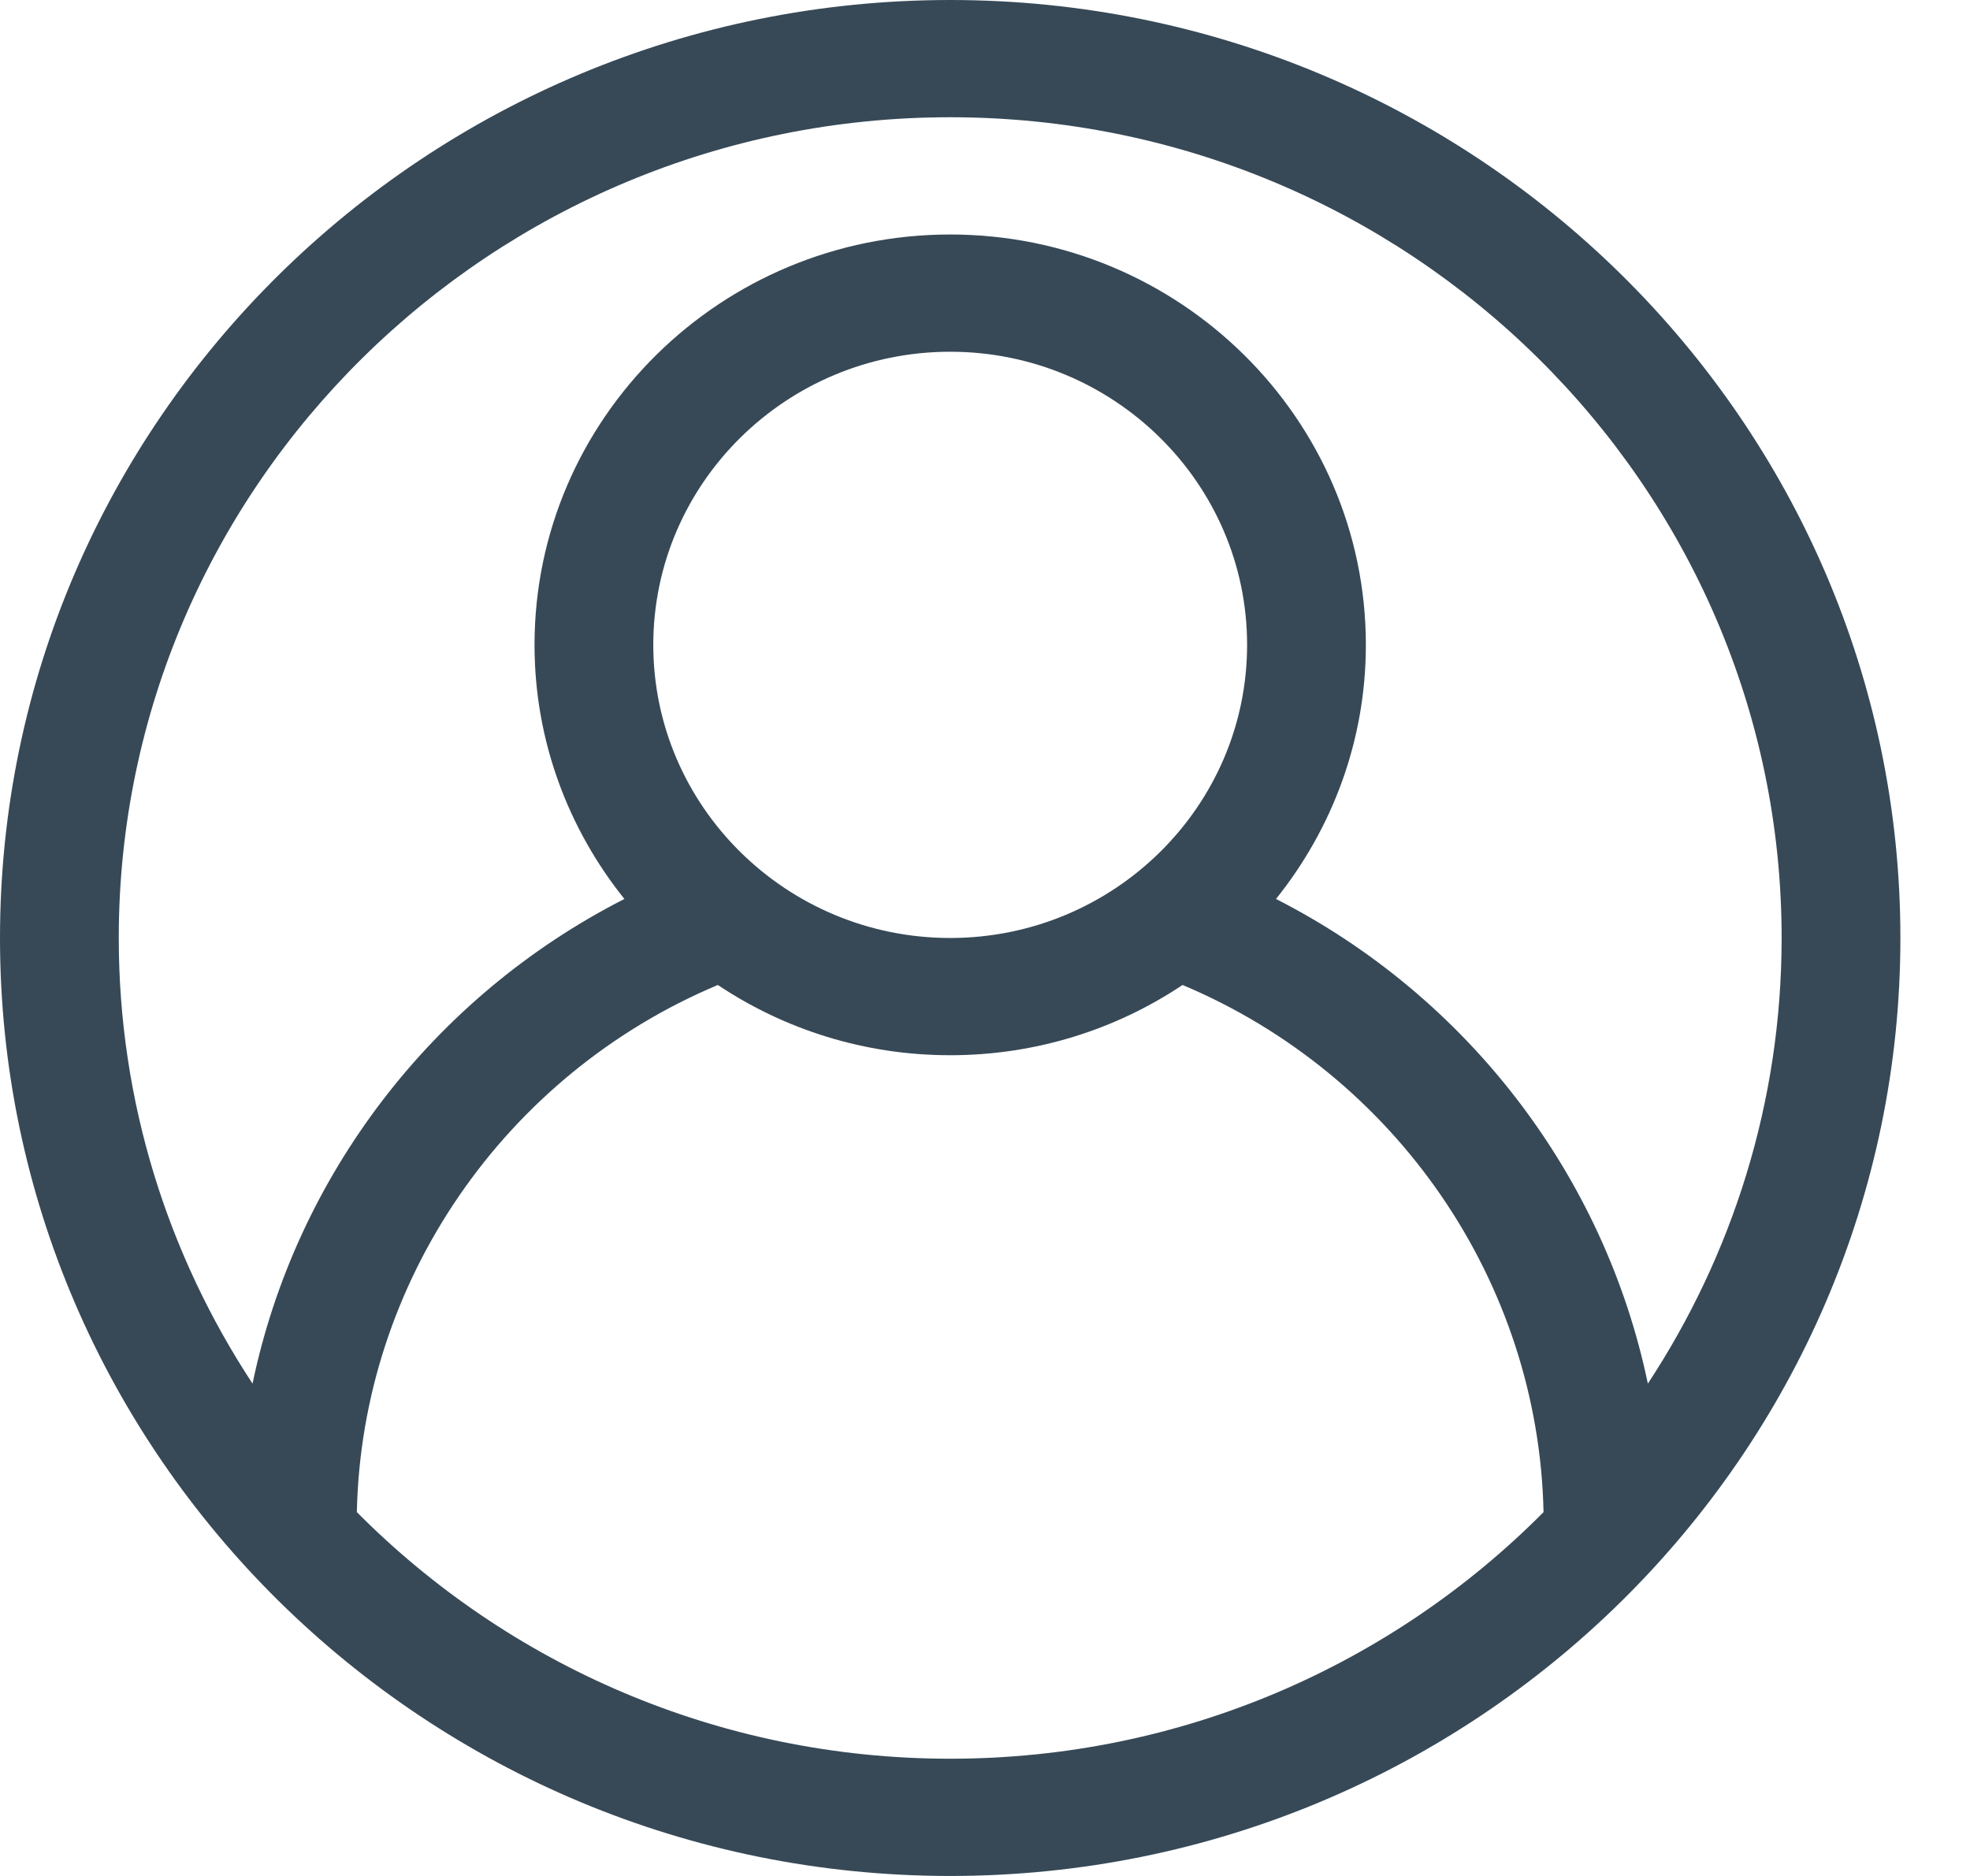
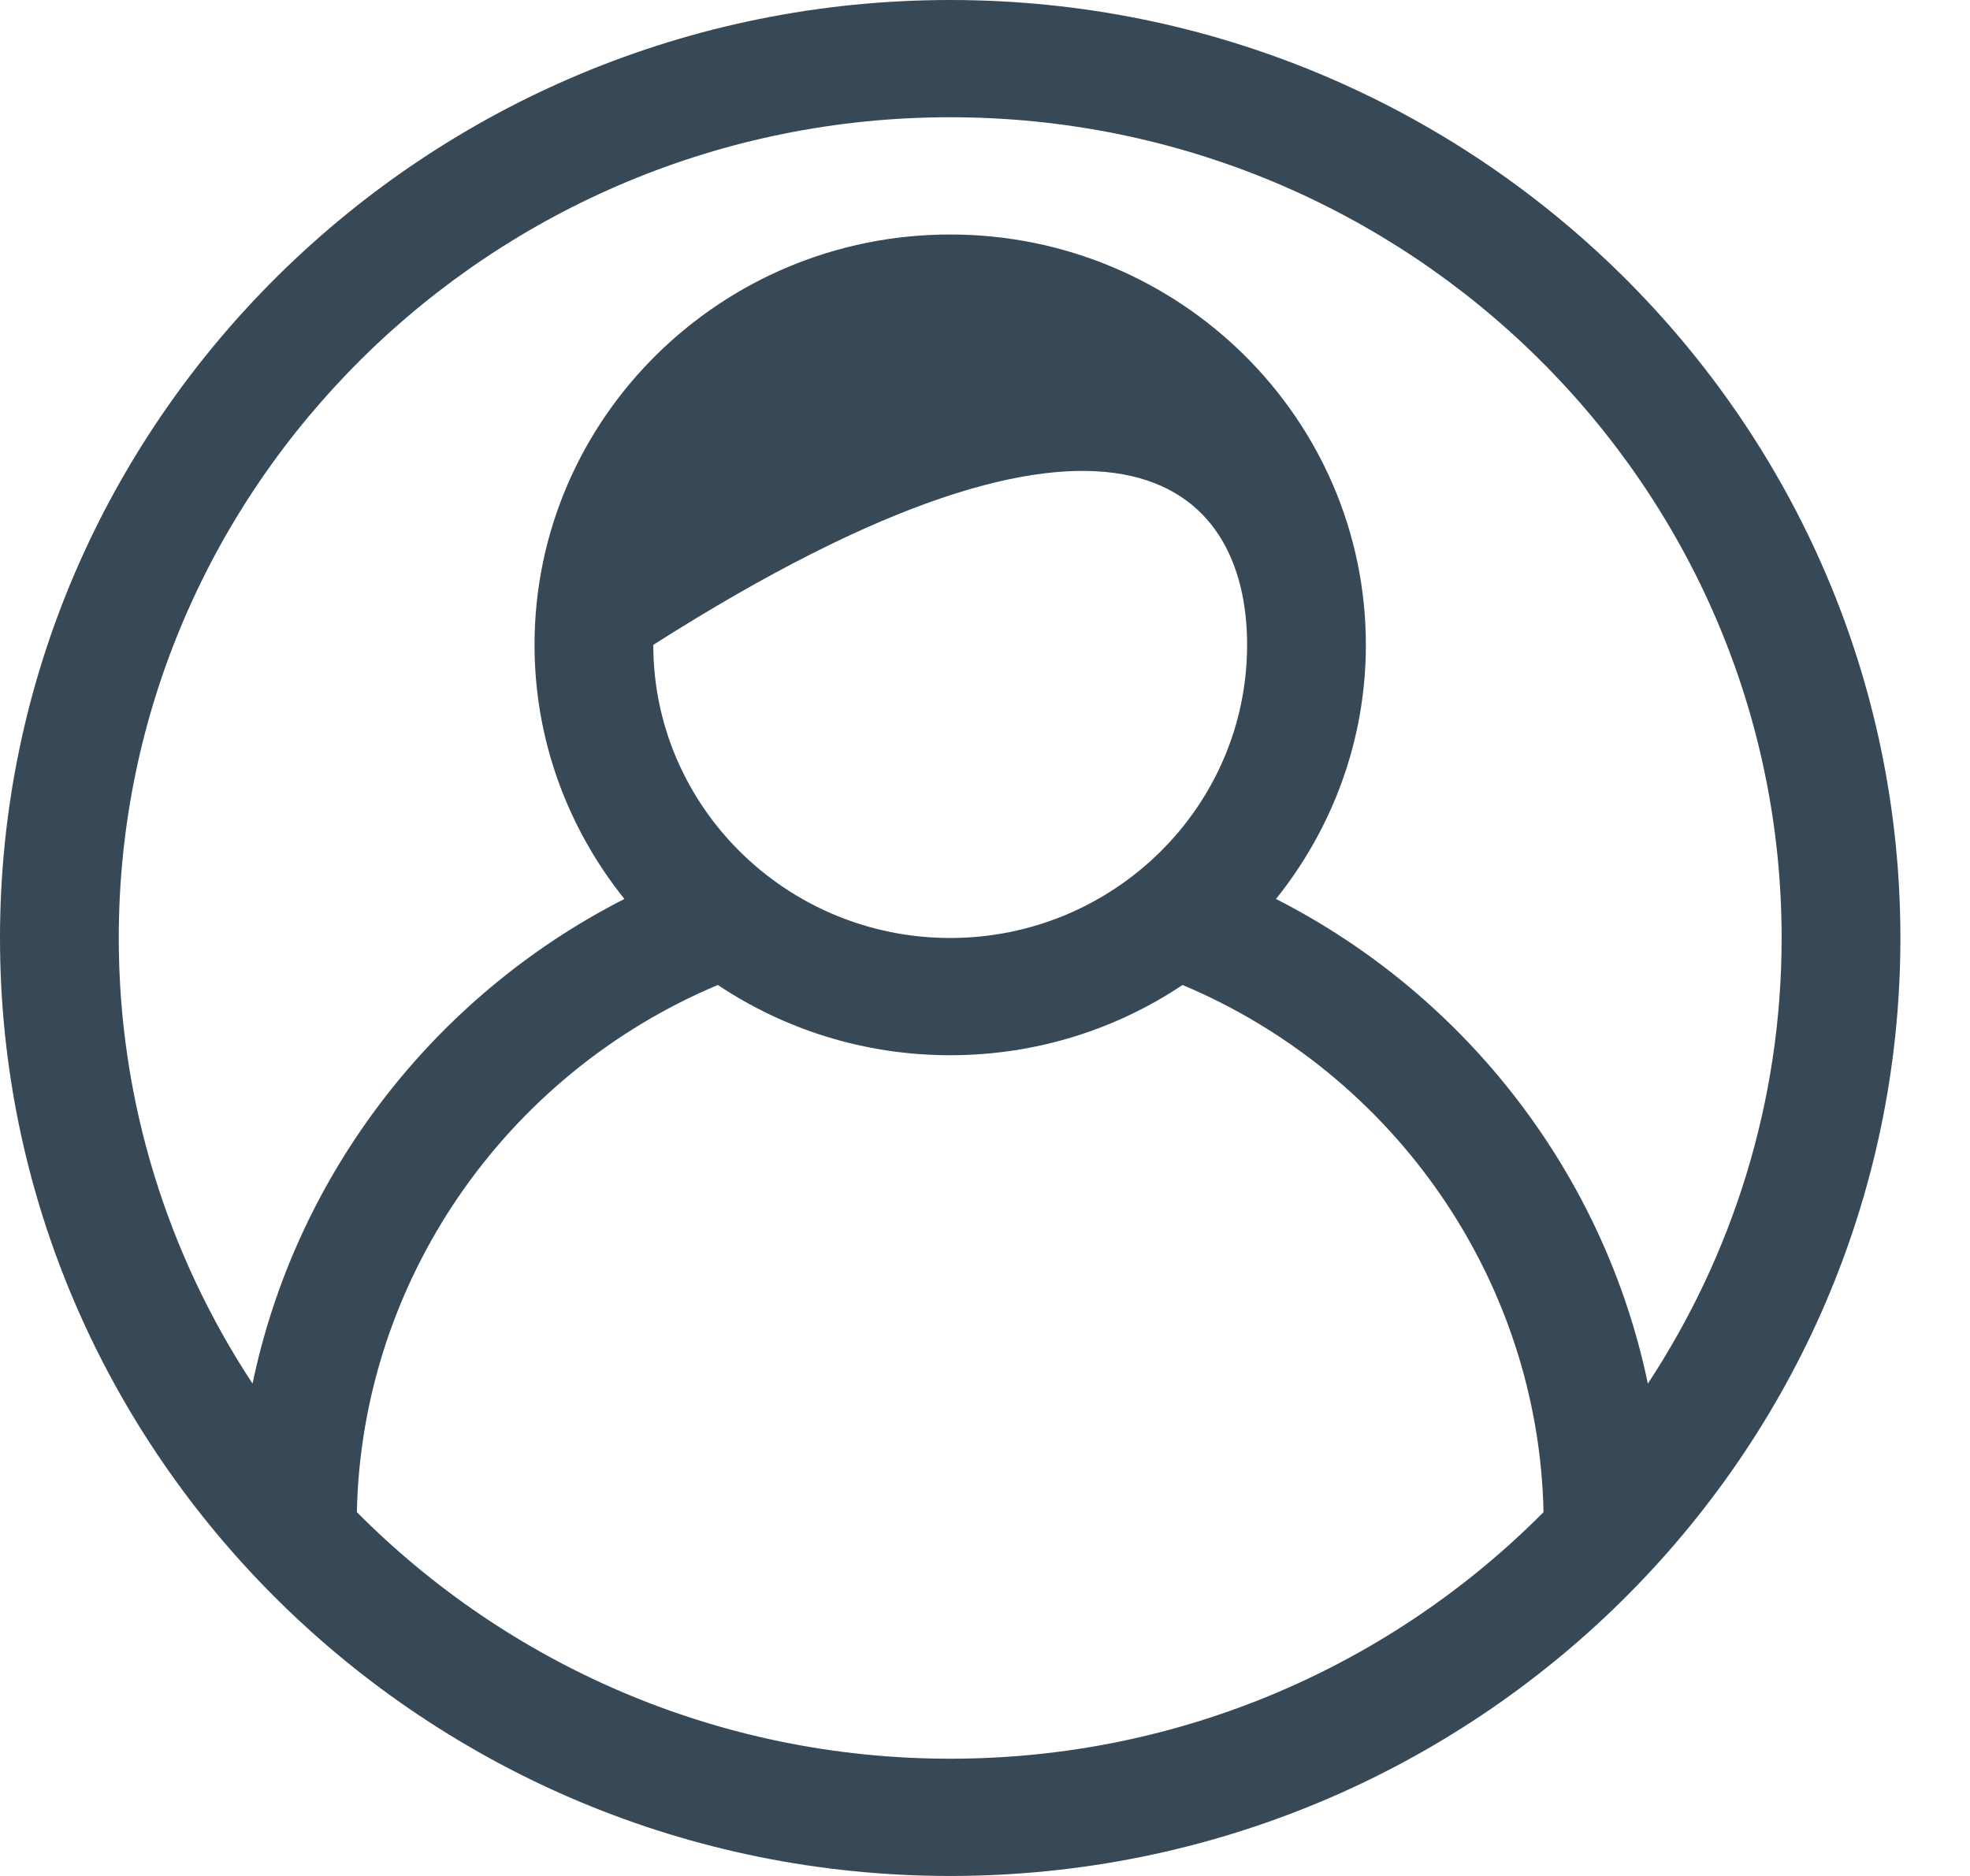
<svg xmlns="http://www.w3.org/2000/svg" width="21" height="20" viewBox="0 0 21 20" fill="none">
-   <path id="Vector" d="M10.129 0C4.544 0 0 4.486 0 10C0 15.514 4.544 20 10.129 20C15.714 20 20.258 15.514 20.258 10C20.258 4.486 15.714 0 10.129 0ZM10.129 1.25C15.016 1.25 18.992 5.175 18.992 10C18.992 11.751 18.466 13.382 17.566 14.751C17.105 12.54 15.648 10.627 13.602 9.584C14.2 8.838 14.56 7.898 14.56 6.875C14.56 4.463 12.573 2.5 10.129 2.5C7.685 2.5 5.698 4.463 5.698 6.875C5.698 7.898 6.058 8.838 6.656 9.584C4.609 10.627 3.153 12.54 2.692 14.751C1.792 13.382 1.266 11.751 1.266 10C1.266 5.175 5.242 1.25 10.129 1.25ZM6.964 6.875C6.964 5.152 8.384 3.75 10.129 3.75C11.874 3.75 13.294 5.152 13.294 6.875C13.294 8.598 11.874 10 10.129 10C8.384 10 6.964 8.598 6.964 6.875ZM10.129 18.75C7.654 18.75 5.413 17.742 3.804 16.121C3.856 13.666 5.375 11.459 7.652 10.501C8.36 10.974 9.212 11.25 10.129 11.25C11.046 11.25 11.898 10.974 12.606 10.501C14.883 11.459 16.402 13.666 16.454 16.121C14.845 17.742 12.604 18.75 10.129 18.75Z" fill="#374957" />
+   <path id="Vector" d="M10.129 0C4.544 0 0 4.486 0 10C0 15.514 4.544 20 10.129 20C15.714 20 20.258 15.514 20.258 10C20.258 4.486 15.714 0 10.129 0ZM10.129 1.25C15.016 1.25 18.992 5.175 18.992 10C18.992 11.751 18.466 13.382 17.566 14.751C17.105 12.54 15.648 10.627 13.602 9.584C14.2 8.838 14.56 7.898 14.56 6.875C14.56 4.463 12.573 2.5 10.129 2.5C7.685 2.5 5.698 4.463 5.698 6.875C5.698 7.898 6.058 8.838 6.656 9.584C4.609 10.627 3.153 12.54 2.692 14.751C1.792 13.382 1.266 11.751 1.266 10C1.266 5.175 5.242 1.25 10.129 1.25ZM6.964 6.875C11.874 3.75 13.294 5.152 13.294 6.875C13.294 8.598 11.874 10 10.129 10C8.384 10 6.964 8.598 6.964 6.875ZM10.129 18.75C7.654 18.75 5.413 17.742 3.804 16.121C3.856 13.666 5.375 11.459 7.652 10.501C8.36 10.974 9.212 11.25 10.129 11.25C11.046 11.25 11.898 10.974 12.606 10.501C14.883 11.459 16.402 13.666 16.454 16.121C14.845 17.742 12.604 18.75 10.129 18.75Z" fill="#374957" />
</svg>